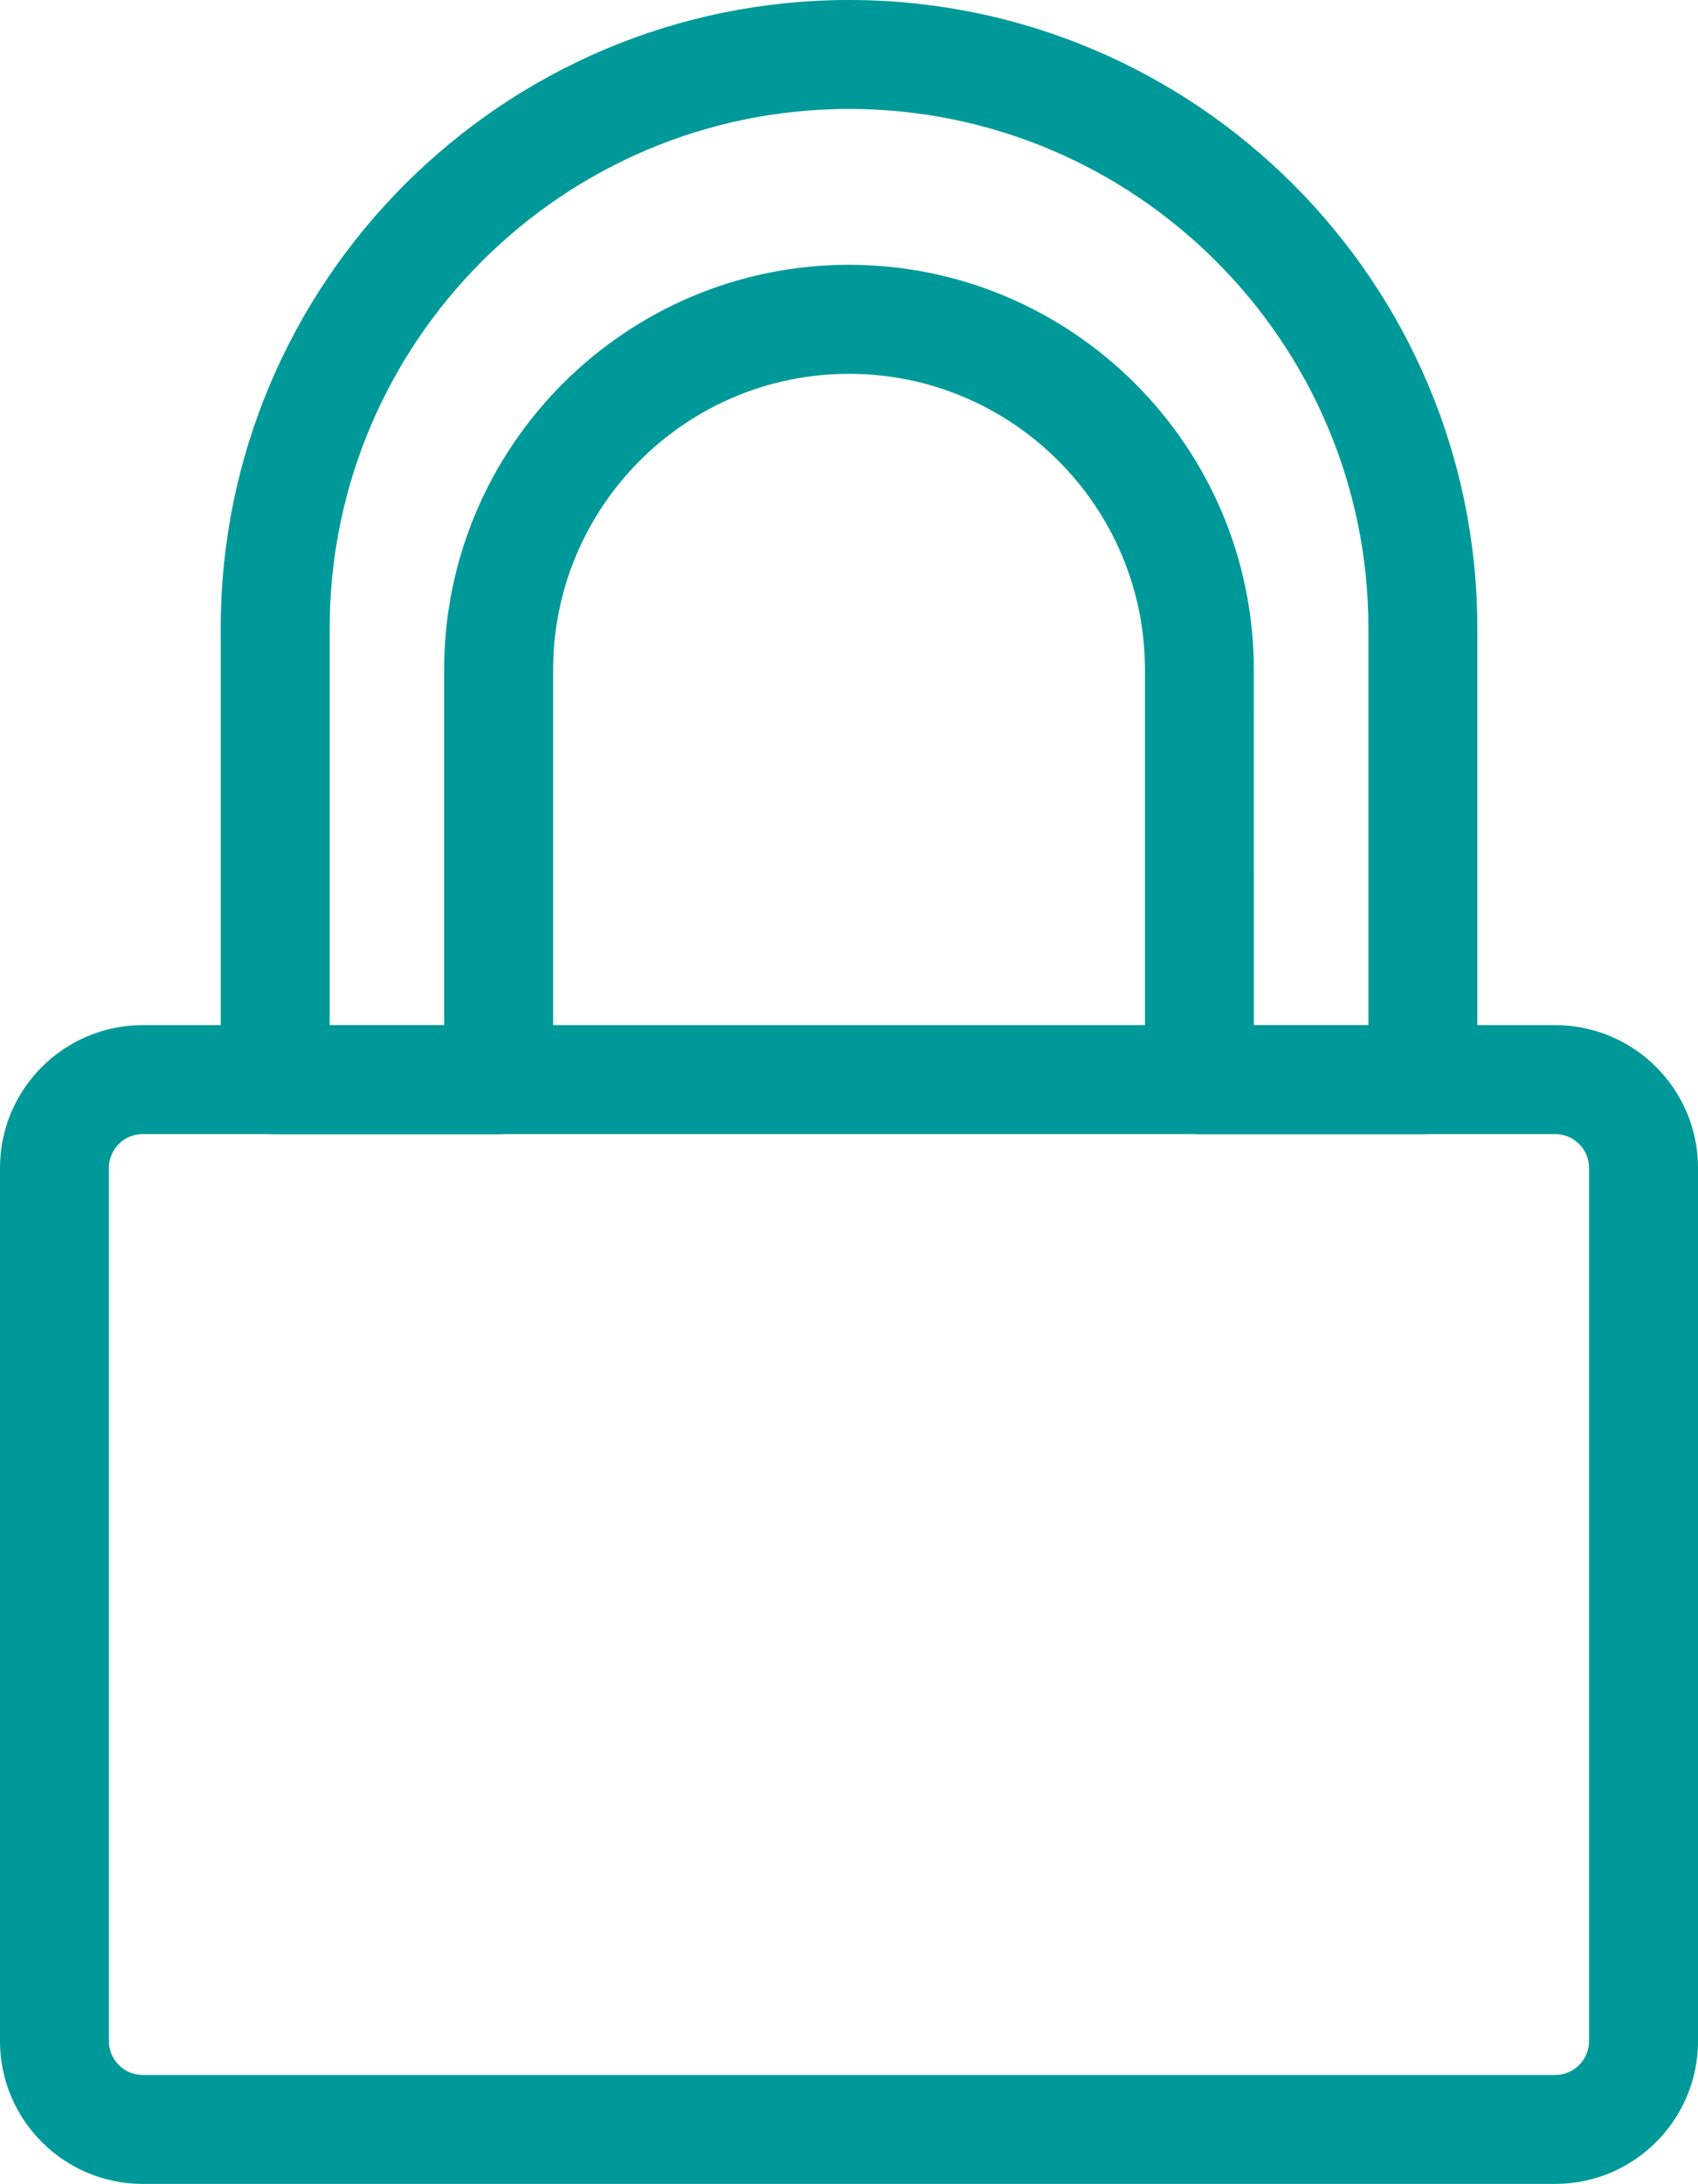
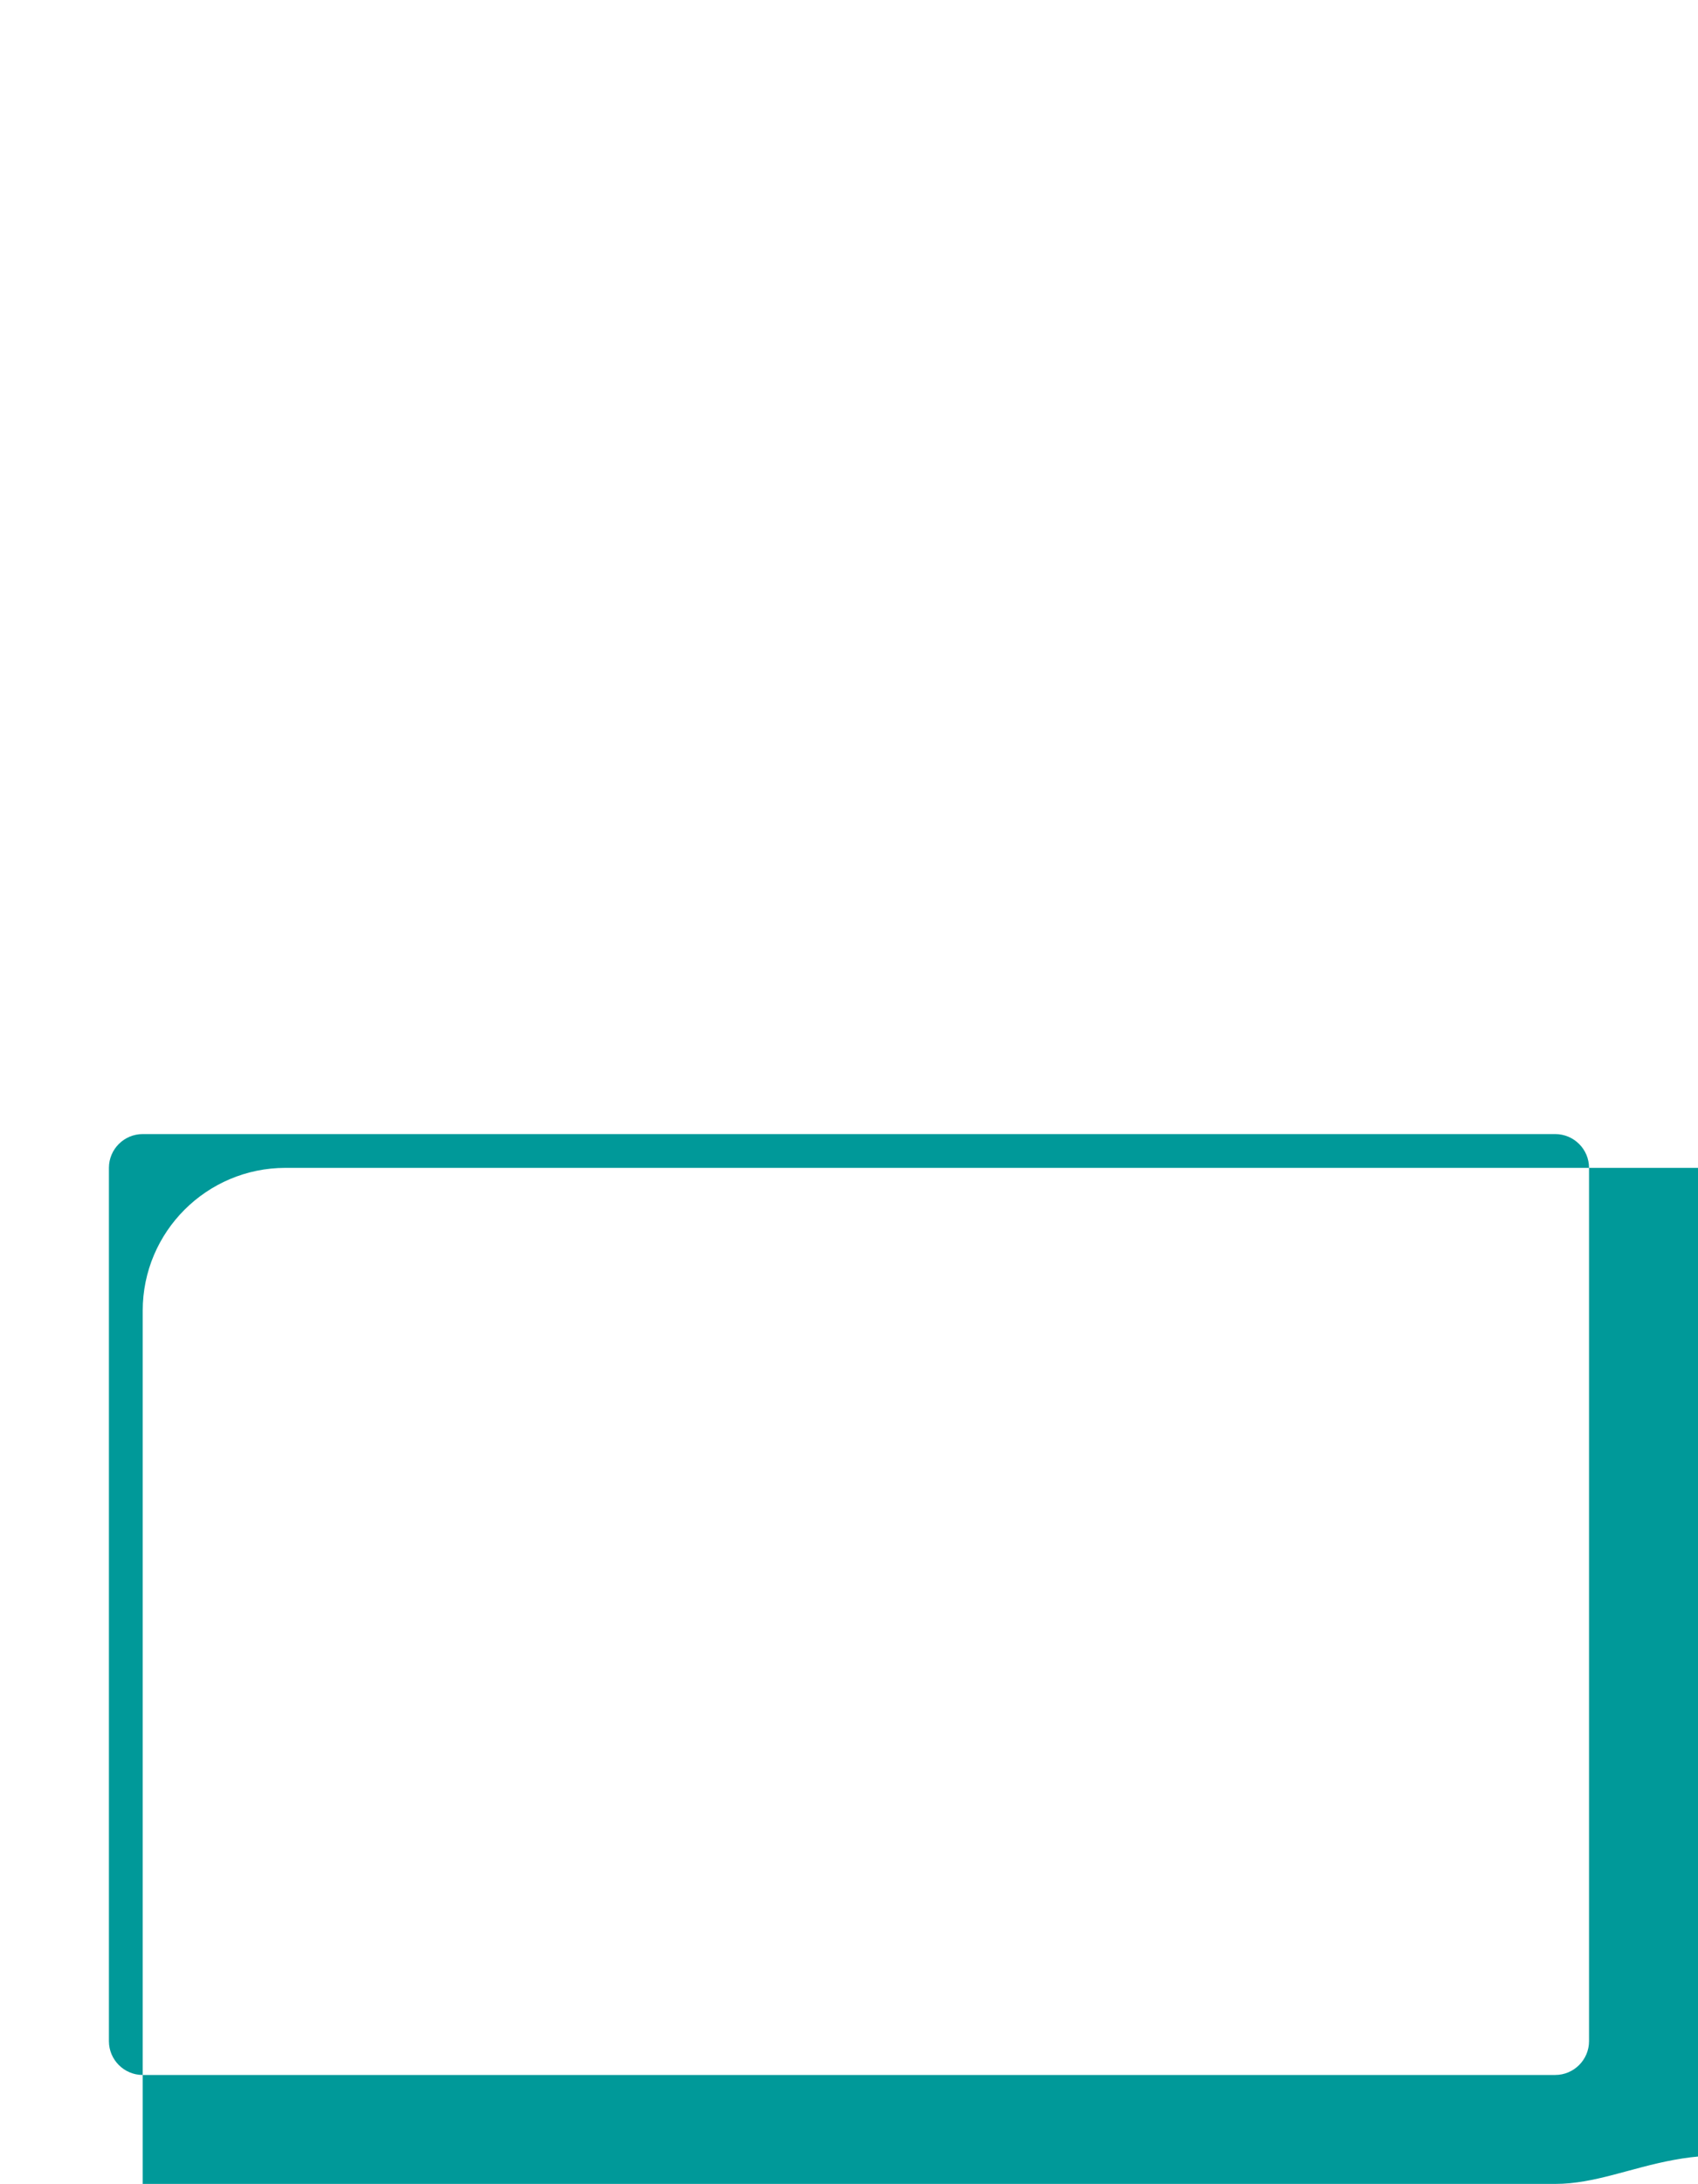
<svg xmlns="http://www.w3.org/2000/svg" version="1.1" x="0px" y="0px" viewBox="0 0 40 51.438" style="enable-background:new 0 0 40 51.438;" xml:space="preserve">
  <style type="text/css">
	.st0{display:none;opacity:0.25;}
	.st1{display:inline;}
	.st2{fill:#009999;}
	.st3{fill:#2B2B2B;}
	.st4{fill:#DDDDDD;}
	.st5{fill:#FFFFFF;}
</style>
  <g id="Backgrounds" class="st0">
-     <rect x="-20" y="-14.281" class="st1" width="80" height="80" />
-   </g>
+     </g>
  <g id="Icons">
    <g id="lock">
-       <path class="st2" d="M36.636,51.438H3.362C1.508,51.438,0,49.929,0,48.076v-20.57c0-1.854,1.508-3.361,3.362-3.361h33.274    c1.855,0,3.364,1.508,3.364,3.361v20.57C40,49.929,38.491,51.438,36.636,51.438z M3.362,26.711c-0.439,0-0.796,0.356-0.796,0.795    v20.57c0,0.439,0.357,0.796,0.796,0.796h33.274c0.439,0,0.797-0.357,0.797-0.796v-20.57c0-0.439-0.358-0.795-0.797-0.795H3.362z" />
-       <path class="st2" d="M33.519,26.711h-5.264c-0.71,0-1.283-0.575-1.283-1.284v-9.651c0-3.845-3.128-6.971-6.972-6.971    c-3.844,0-6.97,3.127-6.97,6.971v9.652c0,0.709-0.574,1.284-1.283,1.284H6.482c-0.708,0-1.283-0.575-1.283-1.284V14.8    C5.199,6.64,11.838,0,20,0c8.162,0,14.802,6.64,14.802,14.8v10.627C34.802,26.136,34.226,26.711,33.519,26.711z M29.537,24.144    h2.699V14.8c0-6.745-5.49-12.234-12.236-12.234c-6.746,0-12.234,5.488-12.234,12.234v9.344h2.697v-8.369    c0-5.259,4.278-9.538,9.536-9.538c5.259,0,9.537,4.279,9.537,9.538L29.537,24.144L29.537,24.144z" />
+       <path class="st2" d="M36.636,51.438H3.362v-20.57c0-1.854,1.508-3.361,3.362-3.361h33.274    c1.855,0,3.364,1.508,3.364,3.361v20.57C40,49.929,38.491,51.438,36.636,51.438z M3.362,26.711c-0.439,0-0.796,0.356-0.796,0.795    v20.57c0,0.439,0.357,0.796,0.796,0.796h33.274c0.439,0,0.797-0.357,0.797-0.796v-20.57c0-0.439-0.358-0.795-0.797-0.795H3.362z" />
    </g>
  </g>
</svg>